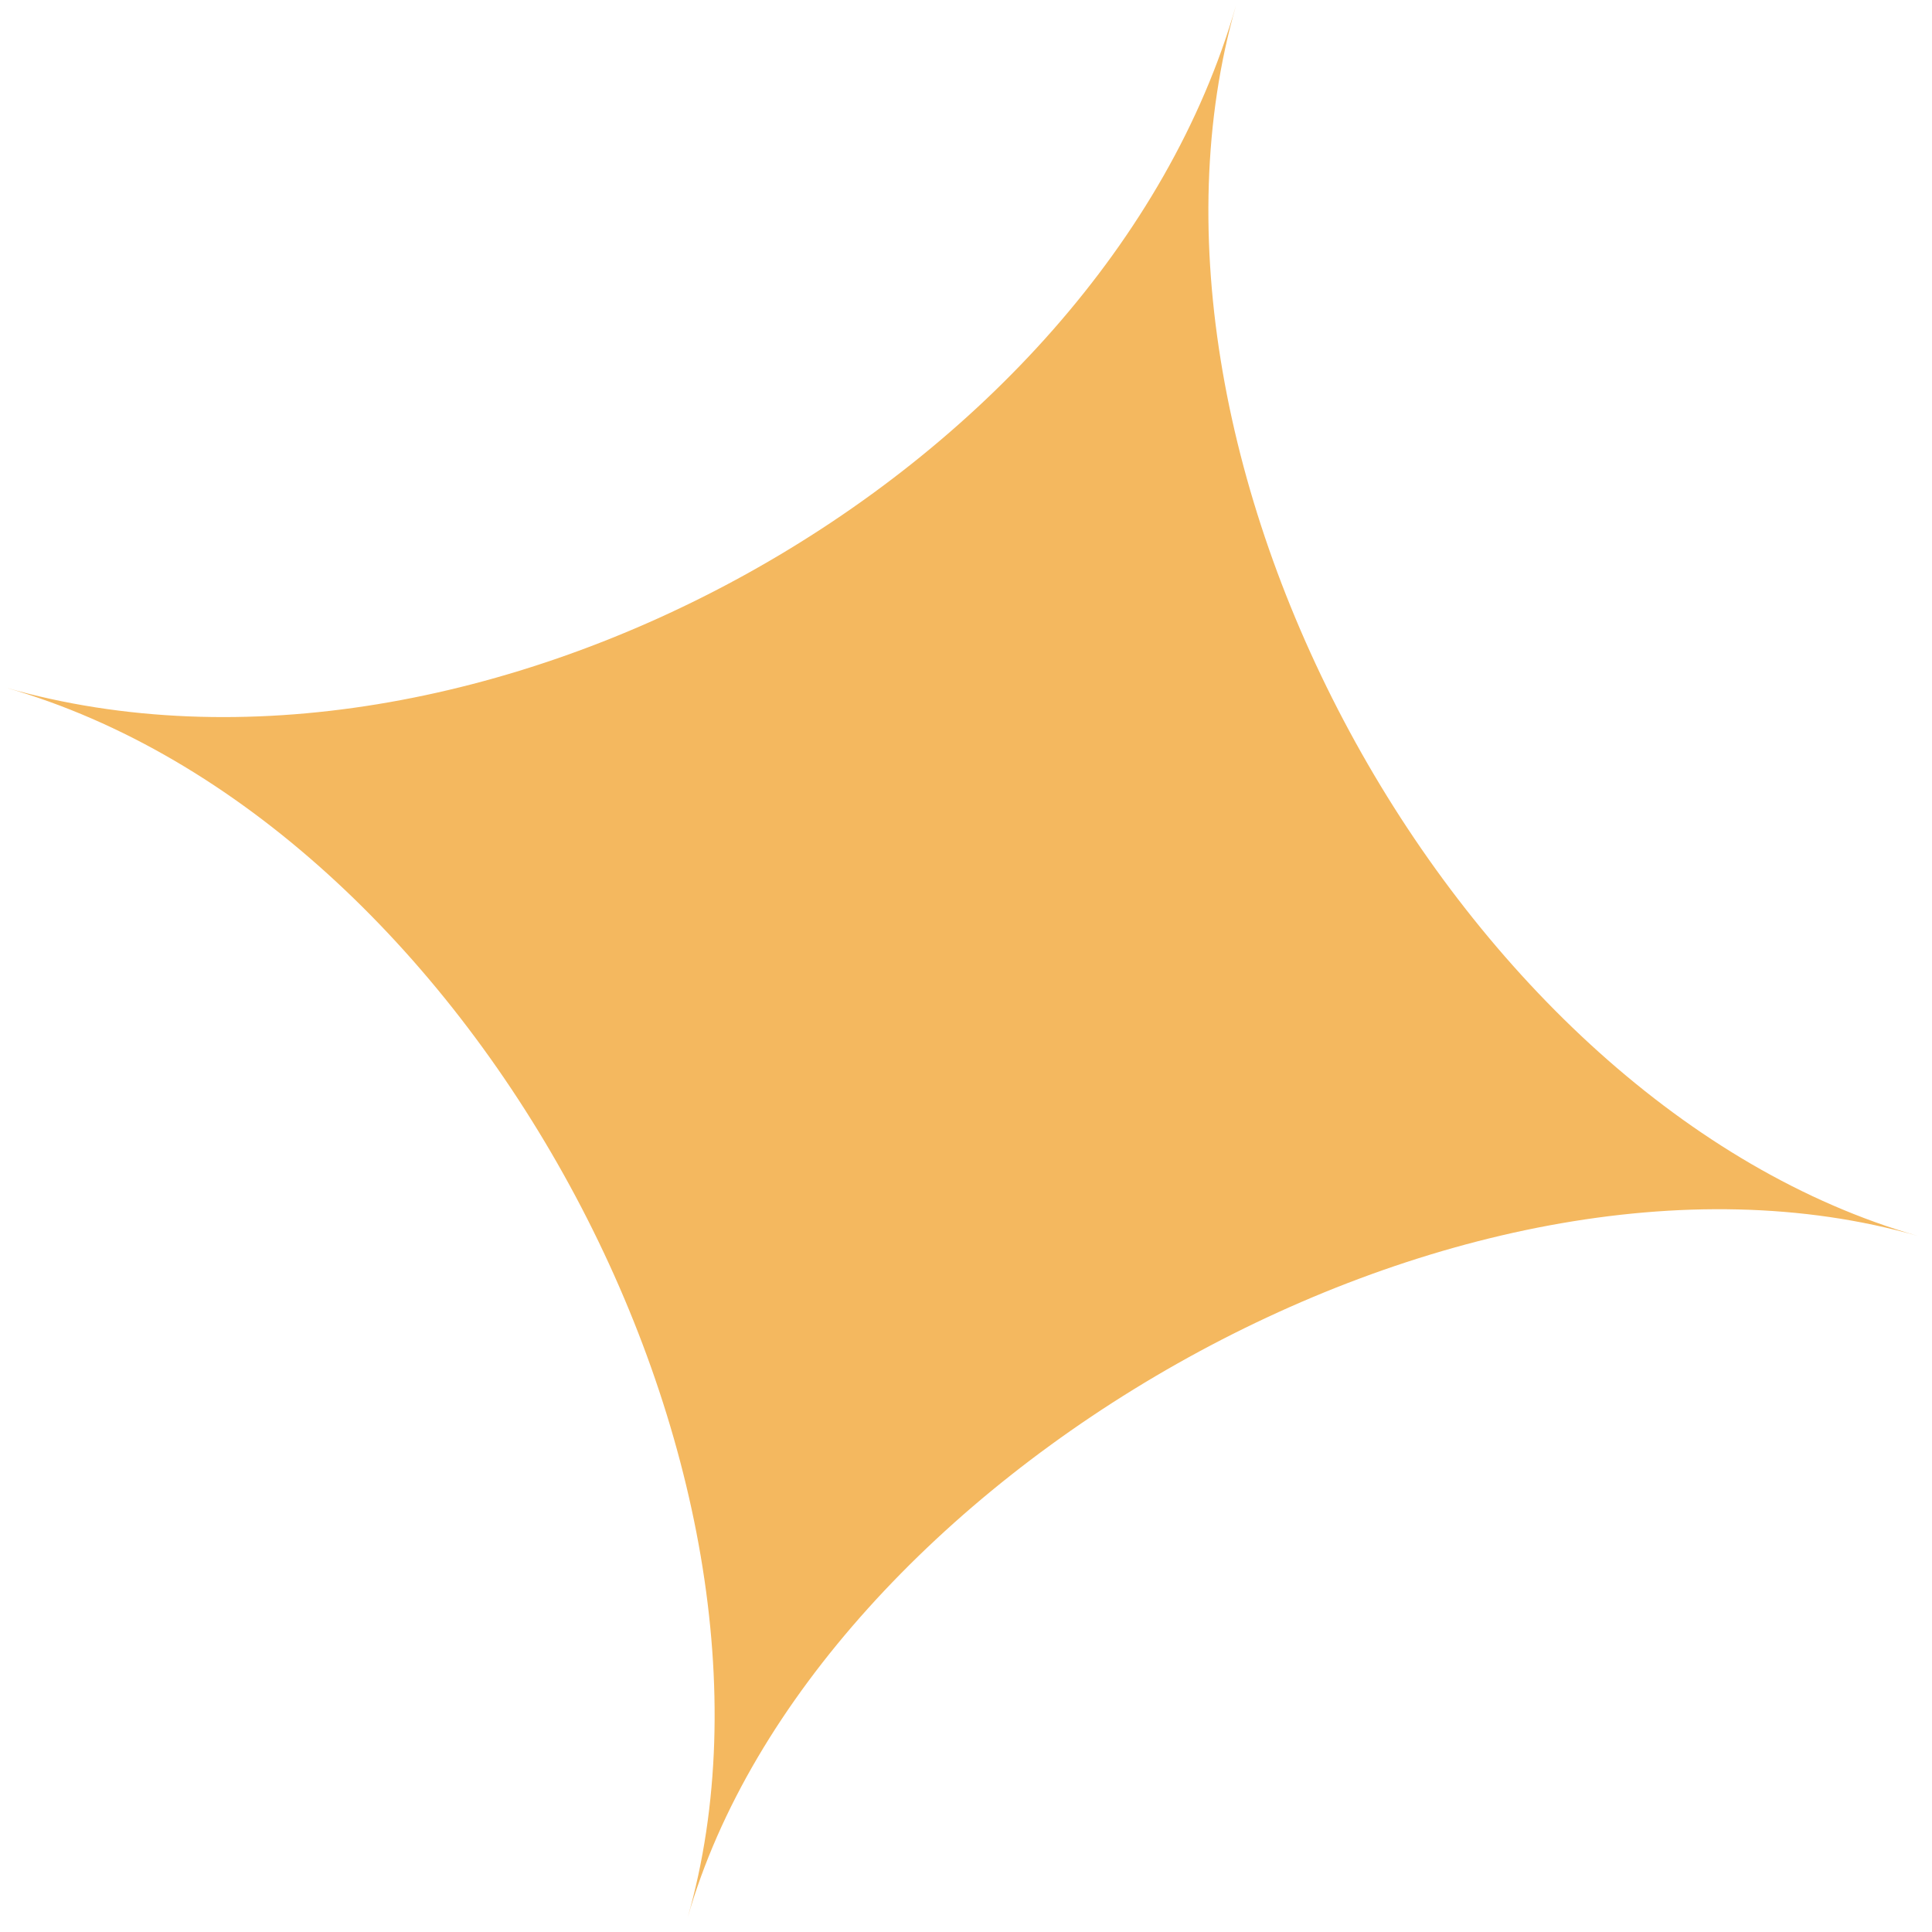
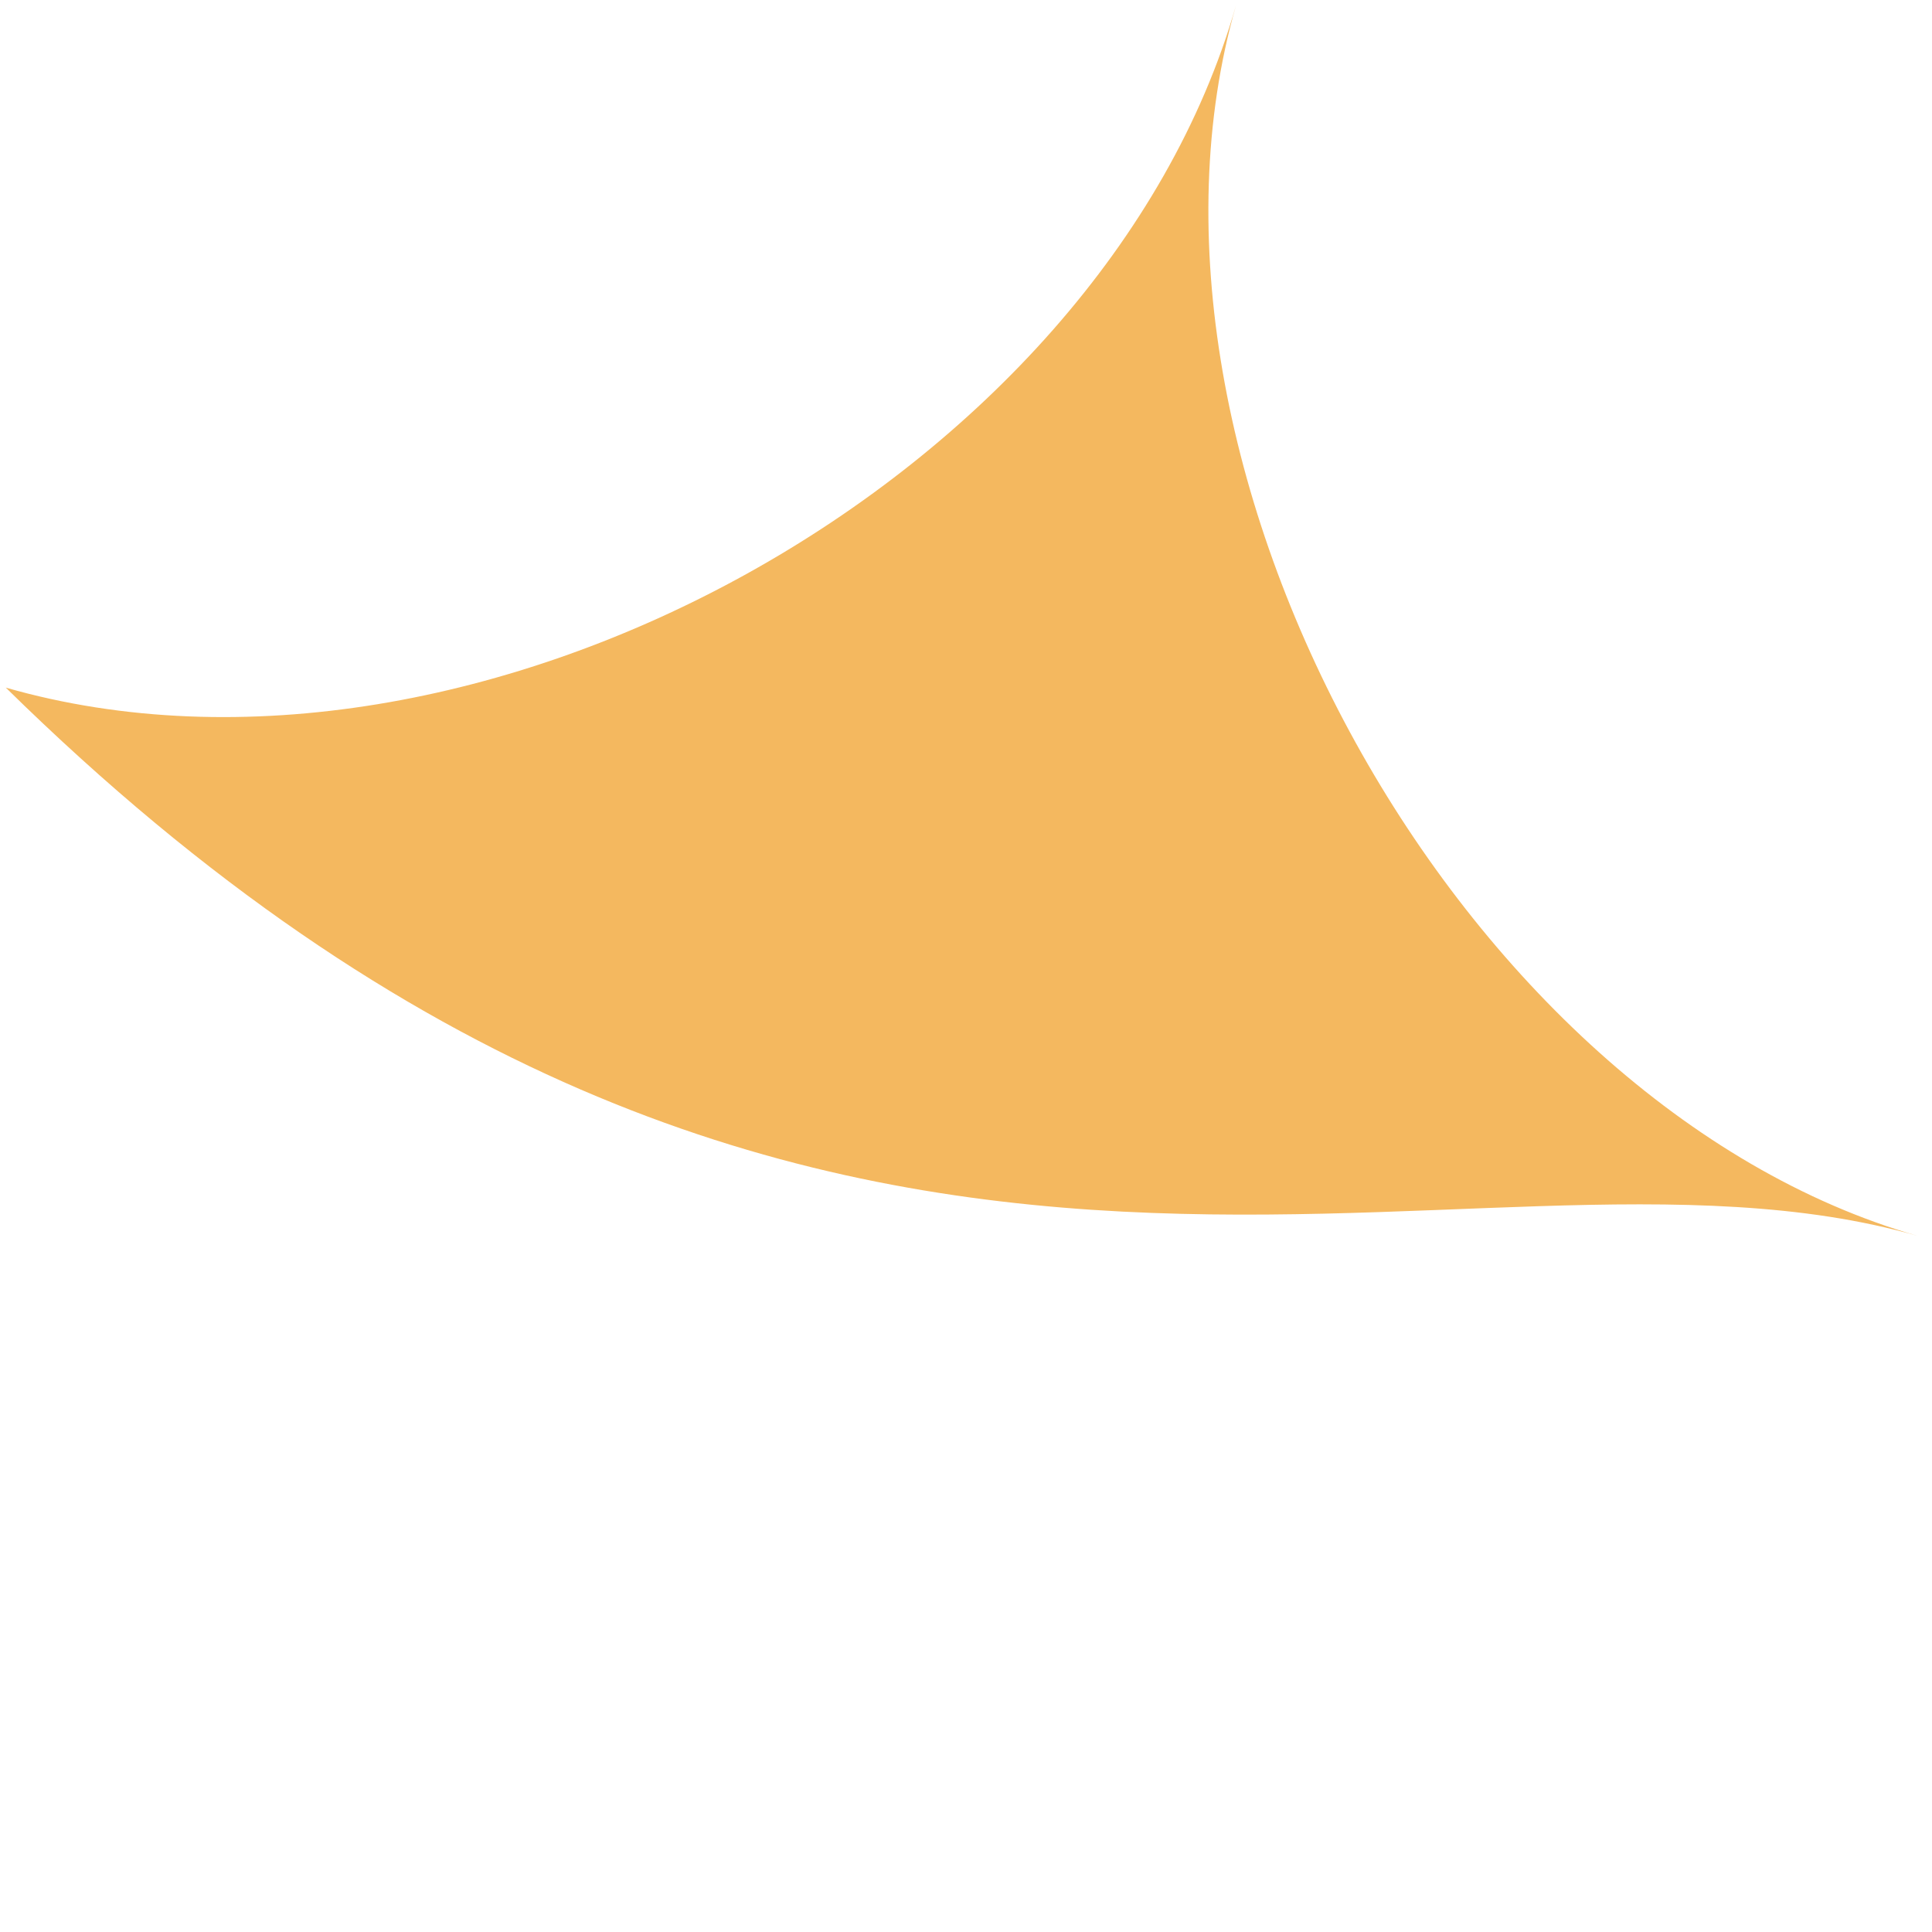
<svg xmlns="http://www.w3.org/2000/svg" width="36" height="36" viewBox="0 0 36 36" fill="none">
-   <path d="M0.108 12.813C8.804 15.306 15.197 27.417 12.813 35.733C15.147 27.594 27.173 20.574 35.733 23.029C27.173 20.574 20.593 8.601 23.029 0.108C20.512 8.885 8.872 15.326 0.108 12.813Z" fill="#F4B85F" />
+   <path d="M0.108 12.813C15.147 27.594 27.173 20.574 35.733 23.029C27.173 20.574 20.593 8.601 23.029 0.108C20.512 8.885 8.872 15.326 0.108 12.813Z" fill="#F4B85F" />
</svg>